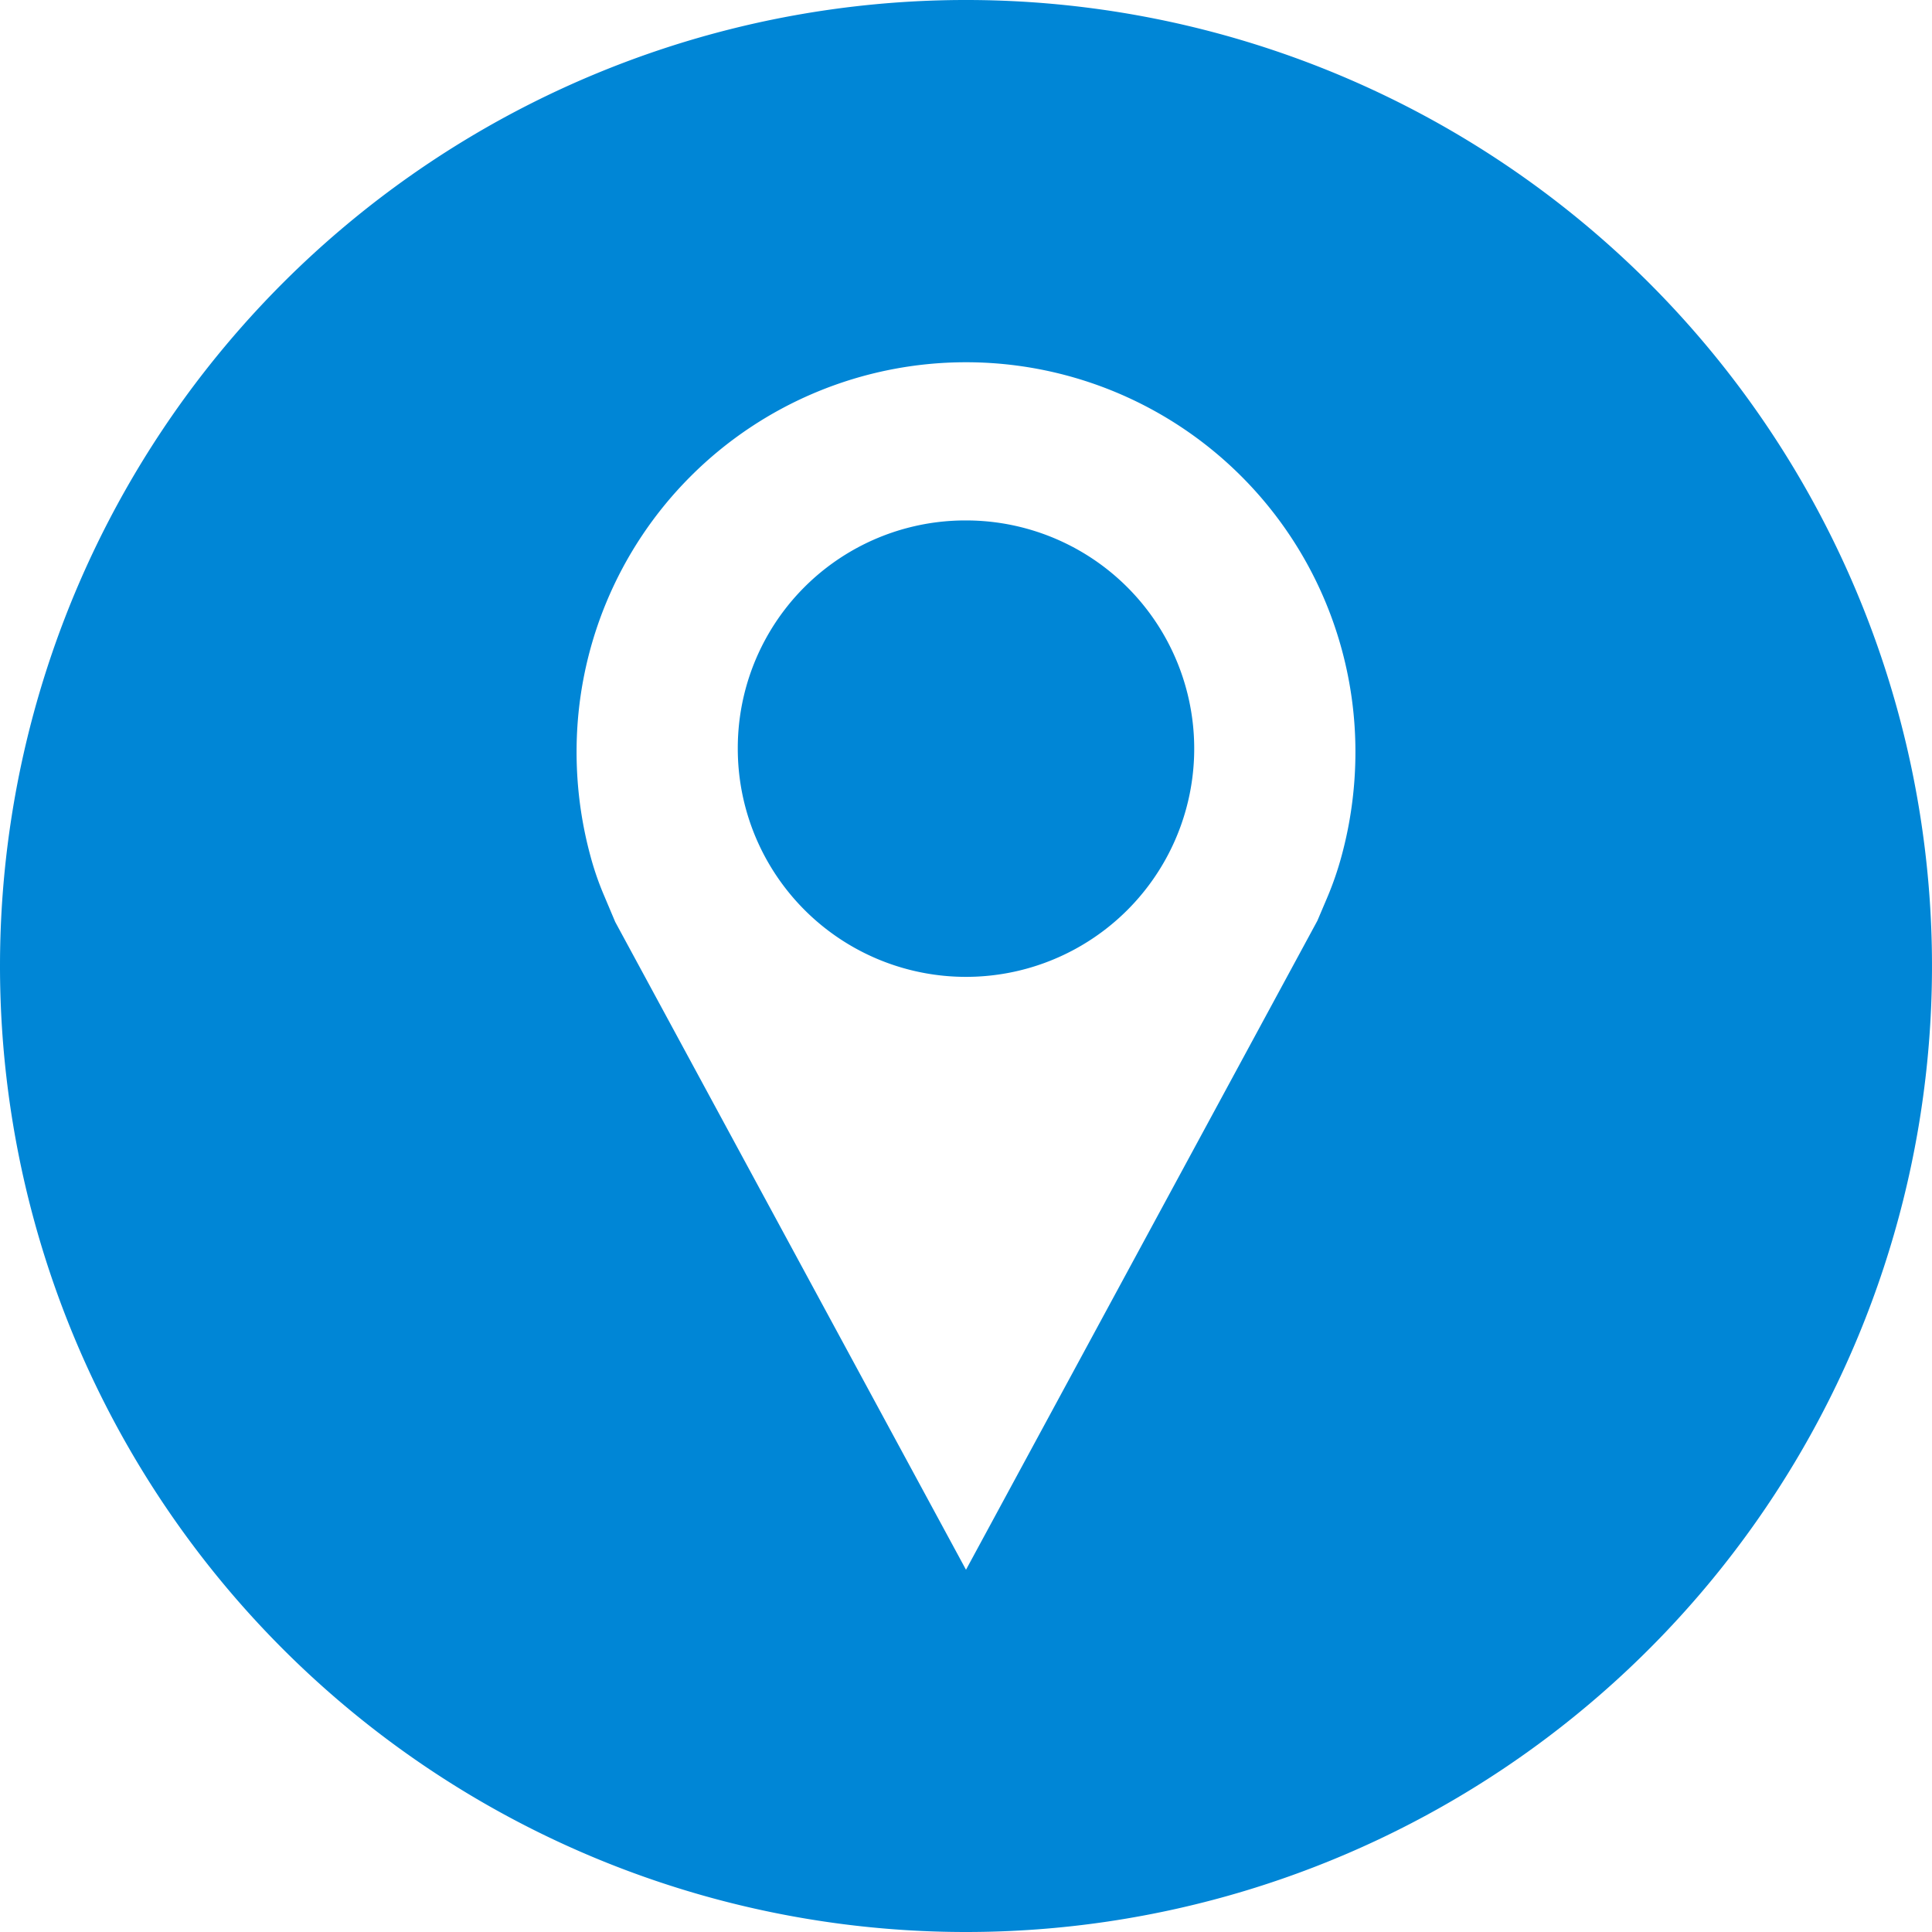
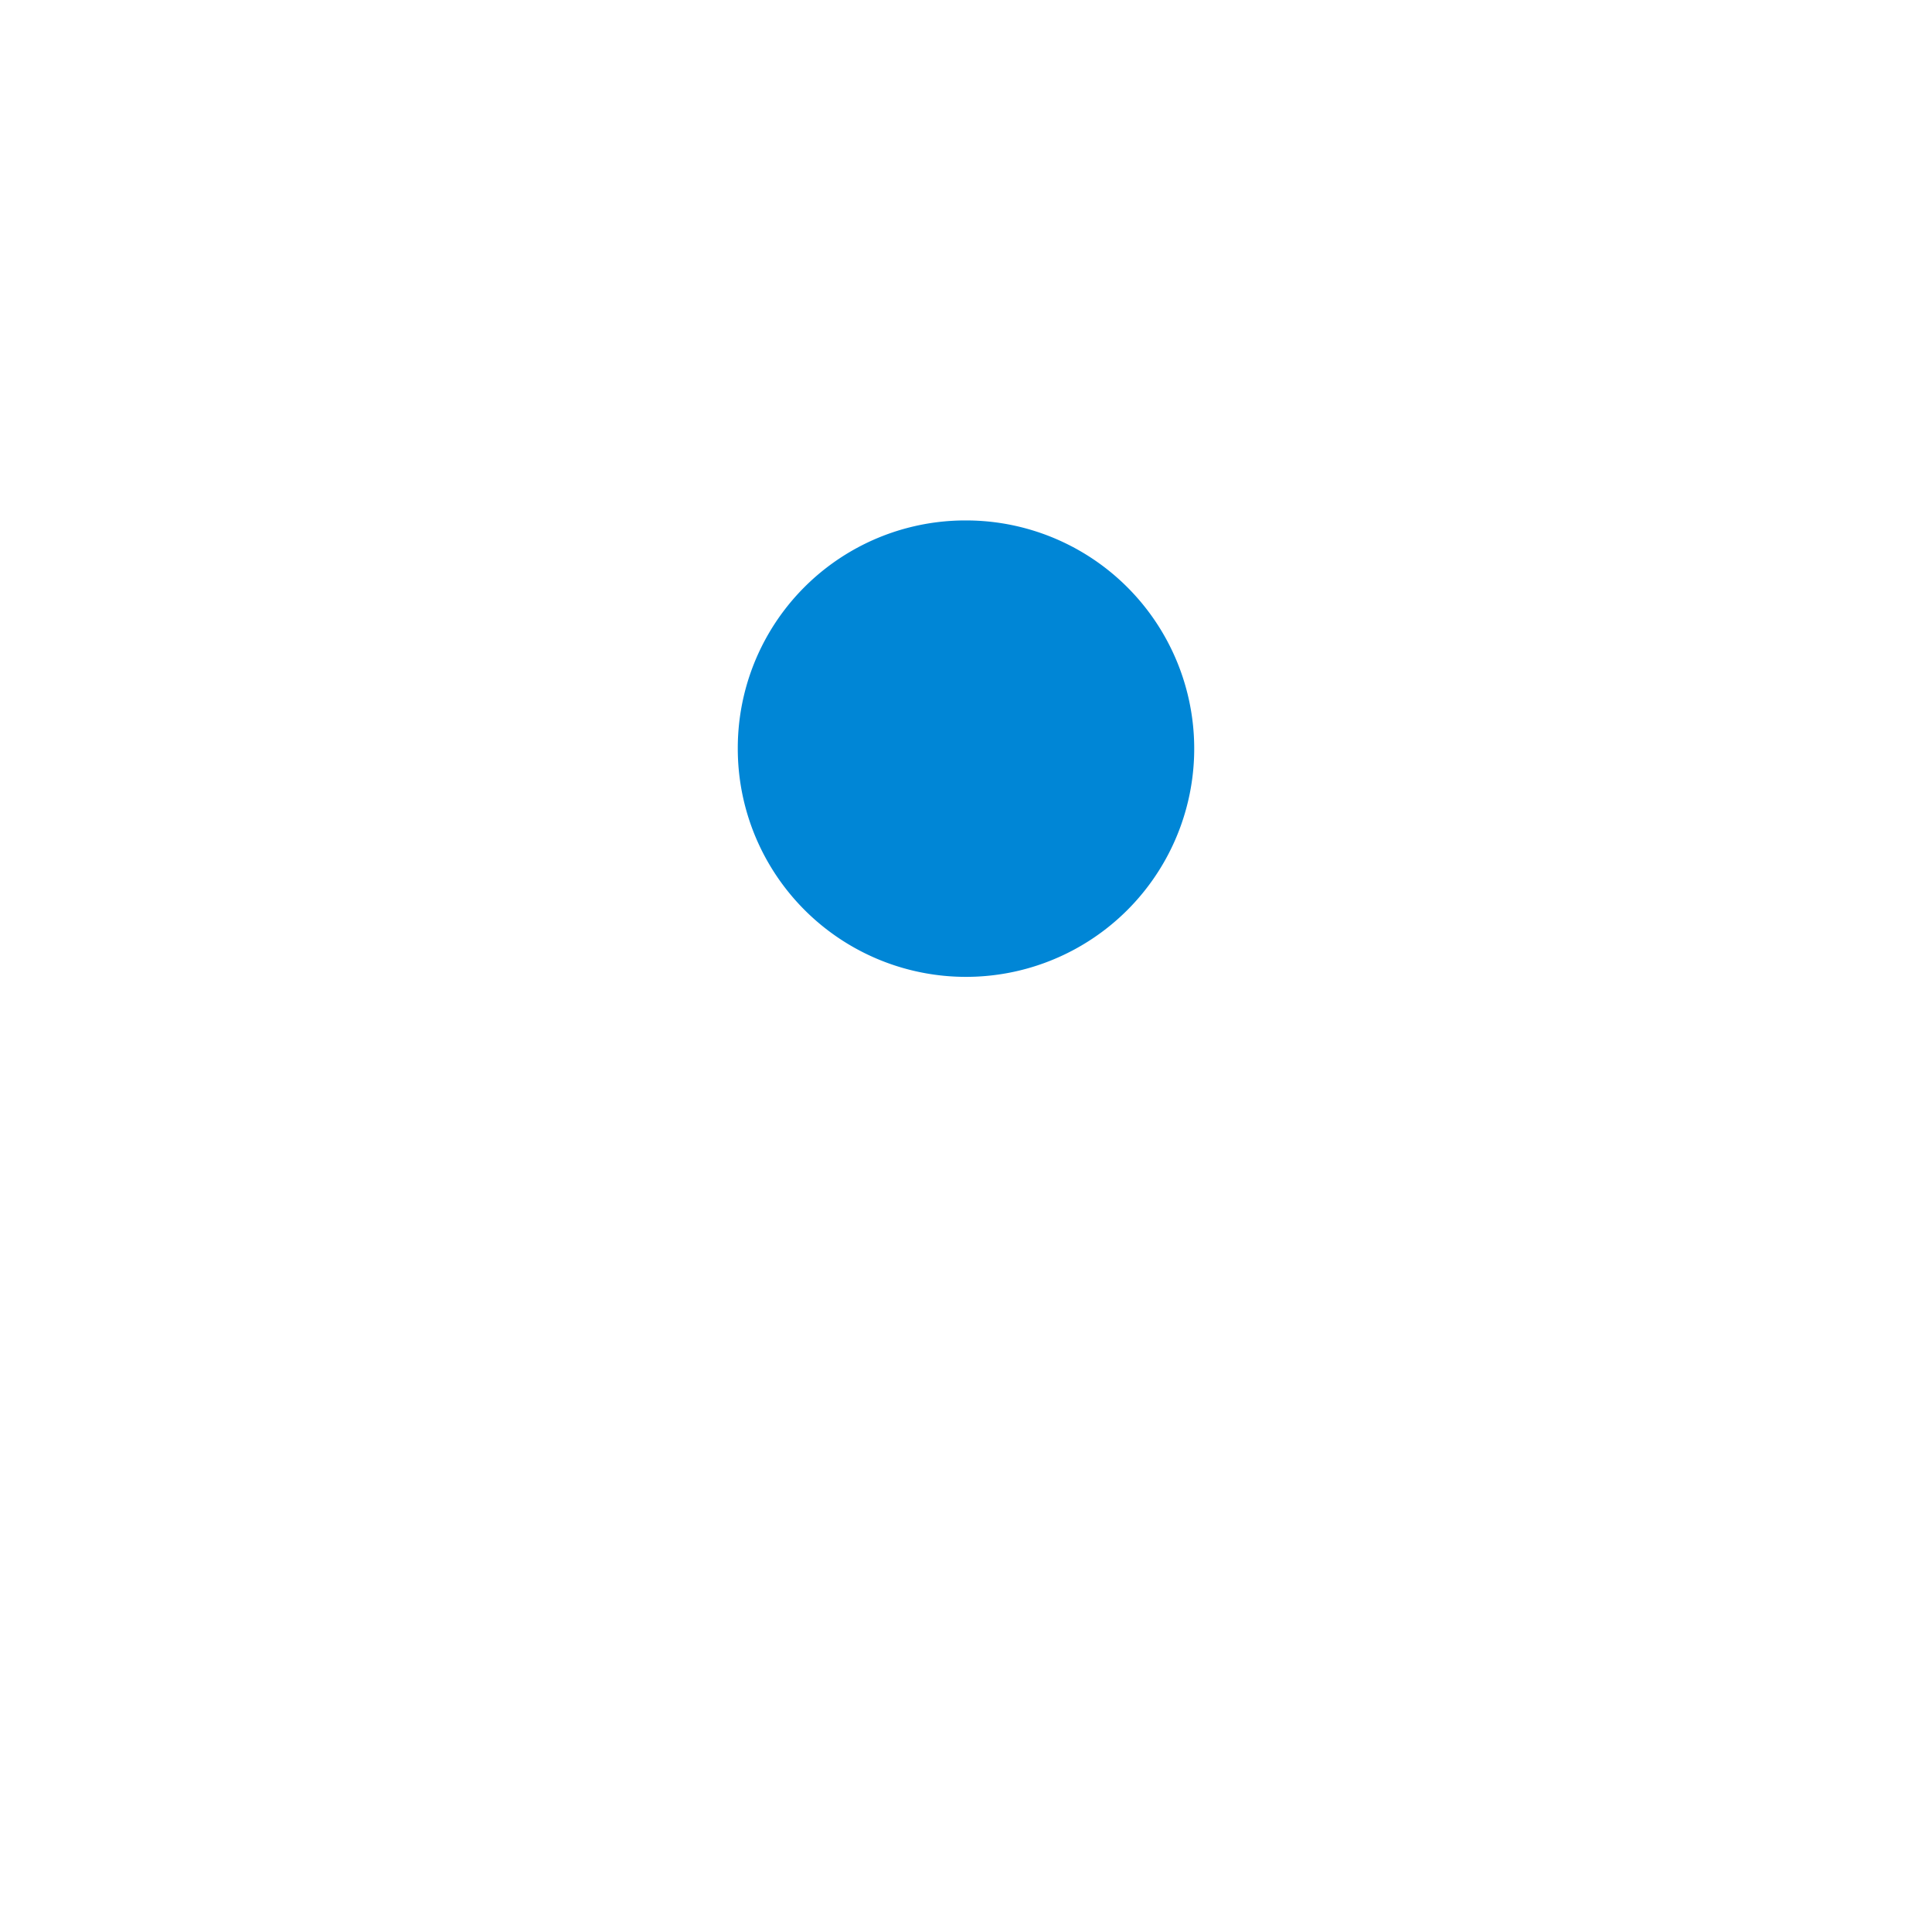
<svg xmlns="http://www.w3.org/2000/svg" viewBox="0 0 32 32">
  <defs>
    <style>.cls-1{fill:#0086d6;}</style>
  </defs>
  <title>iconCity</title>
  <g id="Capa_2" data-name="Capa 2">
    <g id="Capa_1-2" data-name="Capa 1">
      <circle class="cls-1" cx="16" cy="12.39" r="2.78" />
      <path class="cls-1" d="M16,8.62a3.78,3.78,0,1,1-3.78,3.77A3.77,3.77,0,0,1,16,8.62Z" />
-       <path class="cls-1" d="M16,32A16,16,0,1,0,0,16,16,16,0,0,0,16,32ZM16,6a6.45,6.45,0,0,1,6.45,6.45,6.57,6.57,0,0,1-.23,1.73,5.3,5.3,0,0,1-.23.67l-.17.4L16,26,10.19,15.27,10,14.82a4.83,4.83,0,0,1-.22-.64,6.57,6.57,0,0,1-.23-1.73A6.45,6.45,0,0,1,16,6Z" />
    </g>
  </g>
</svg>